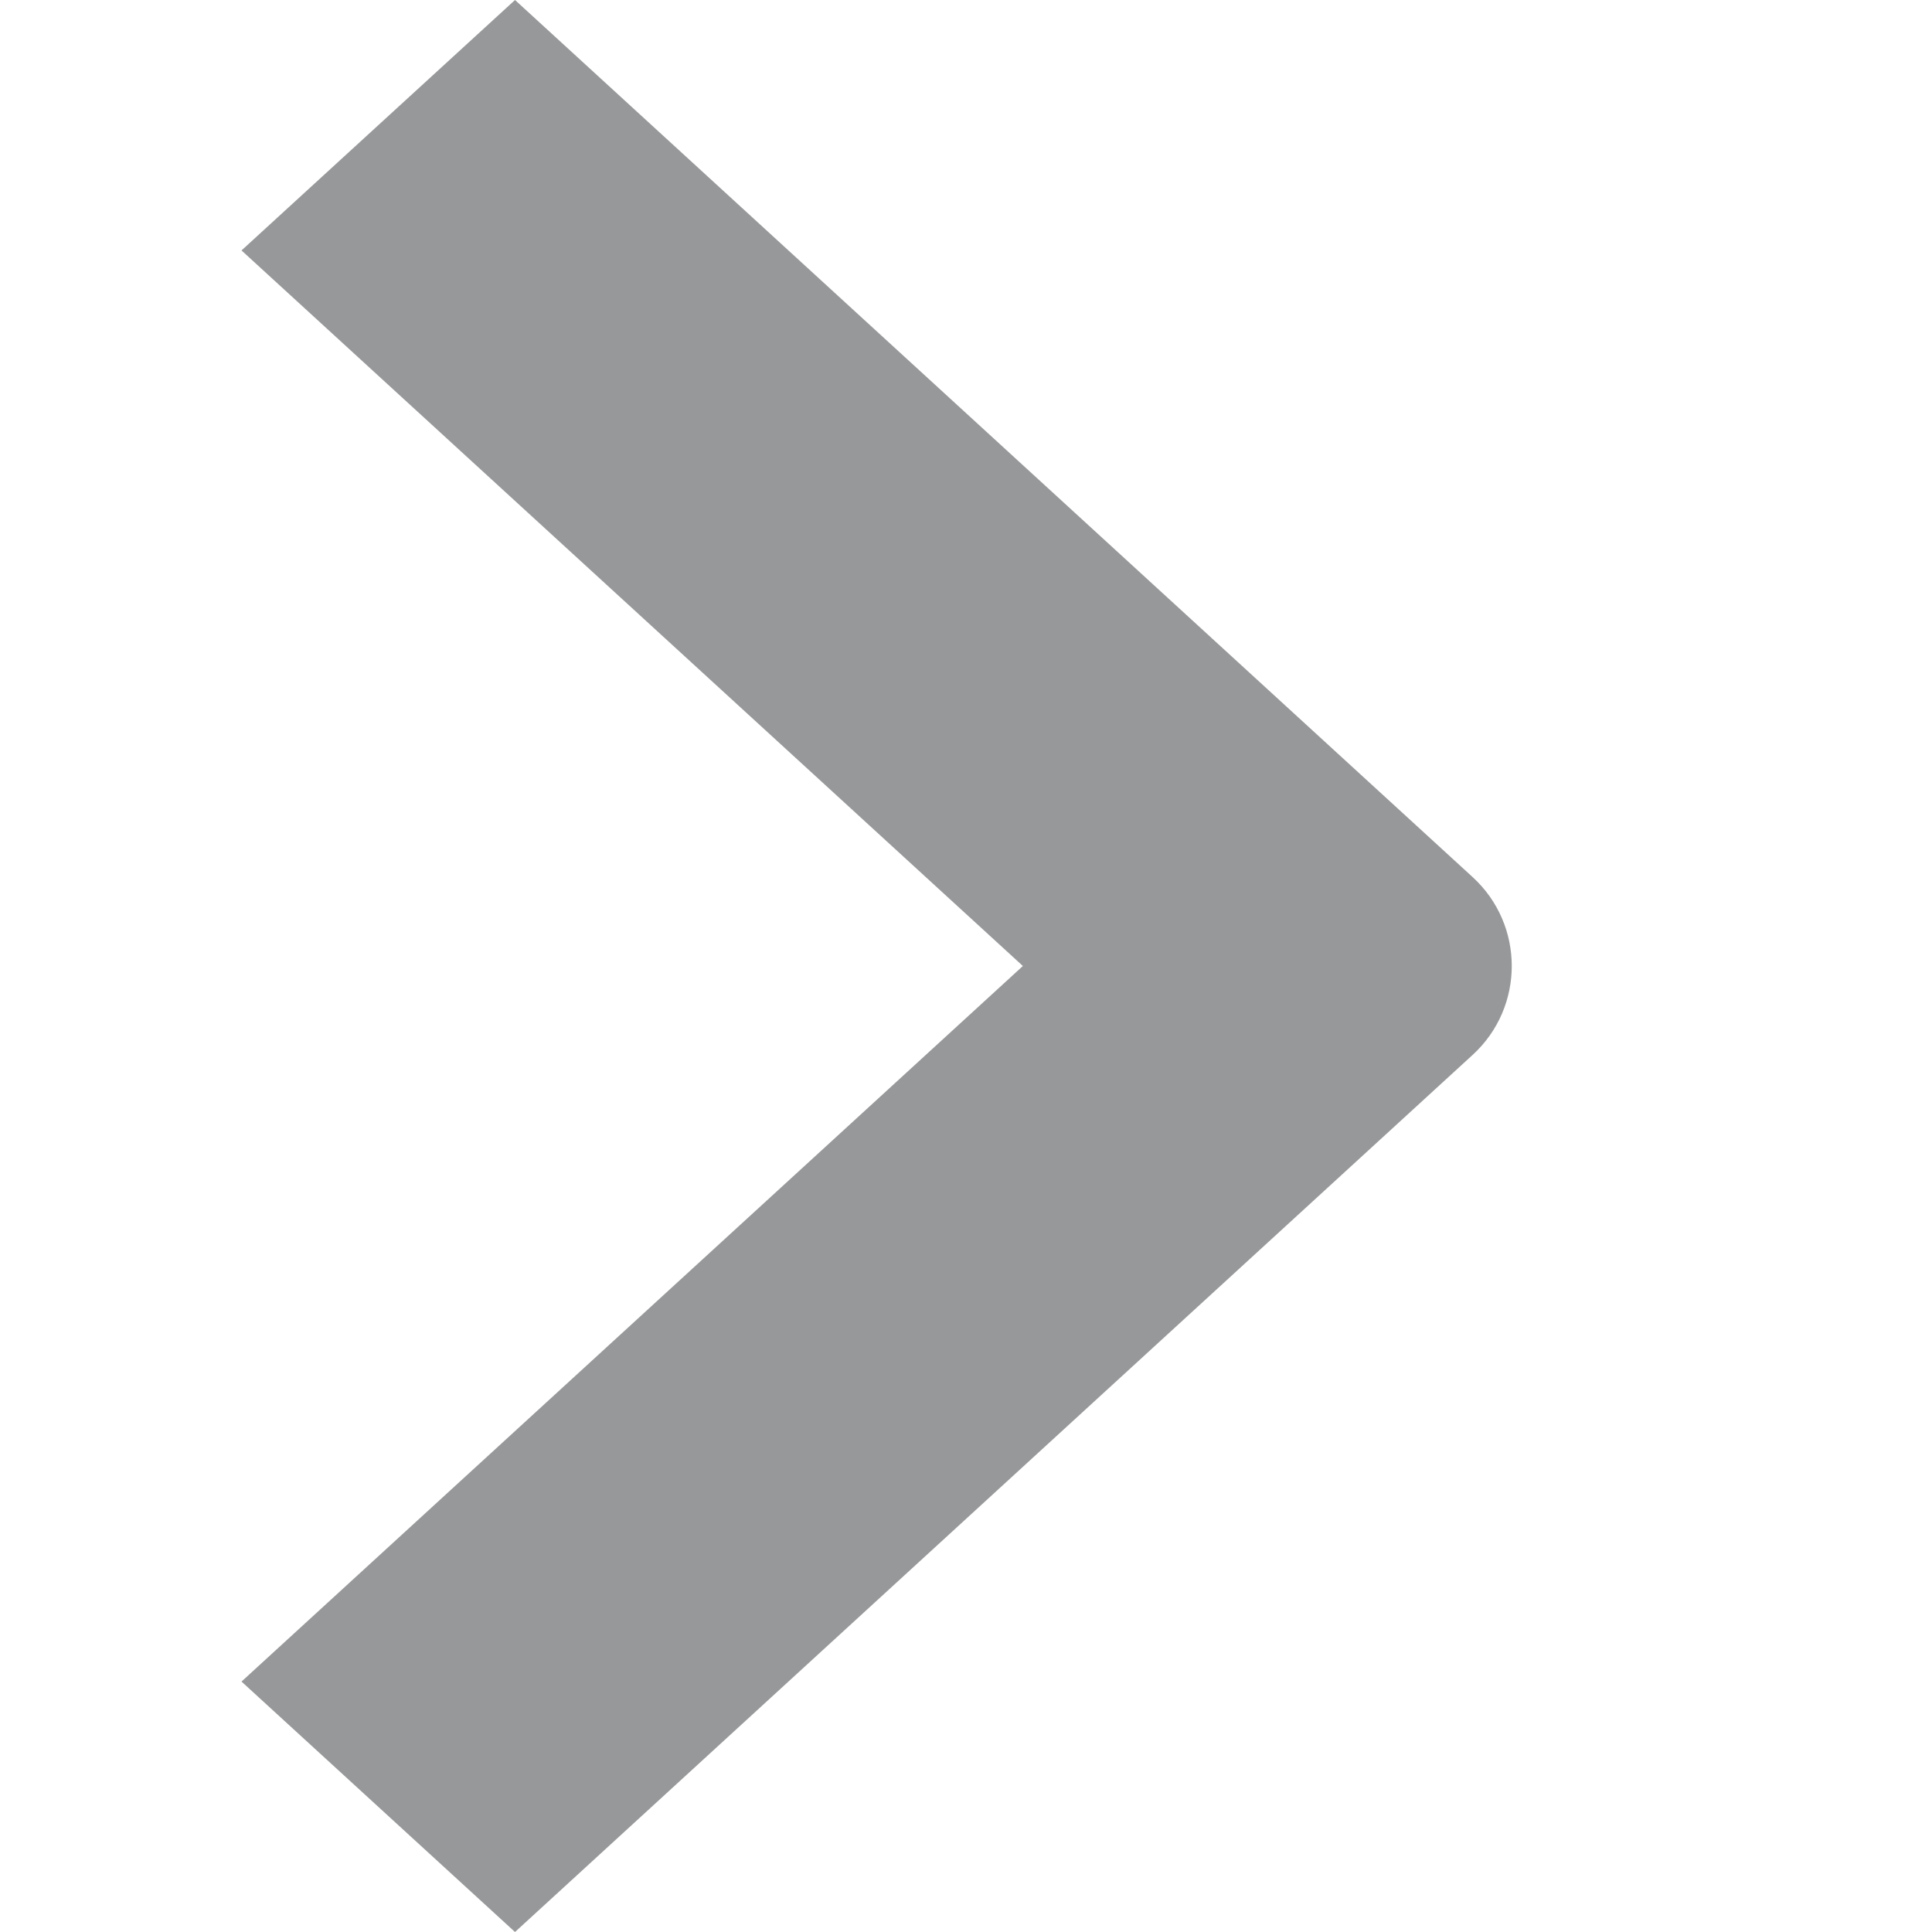
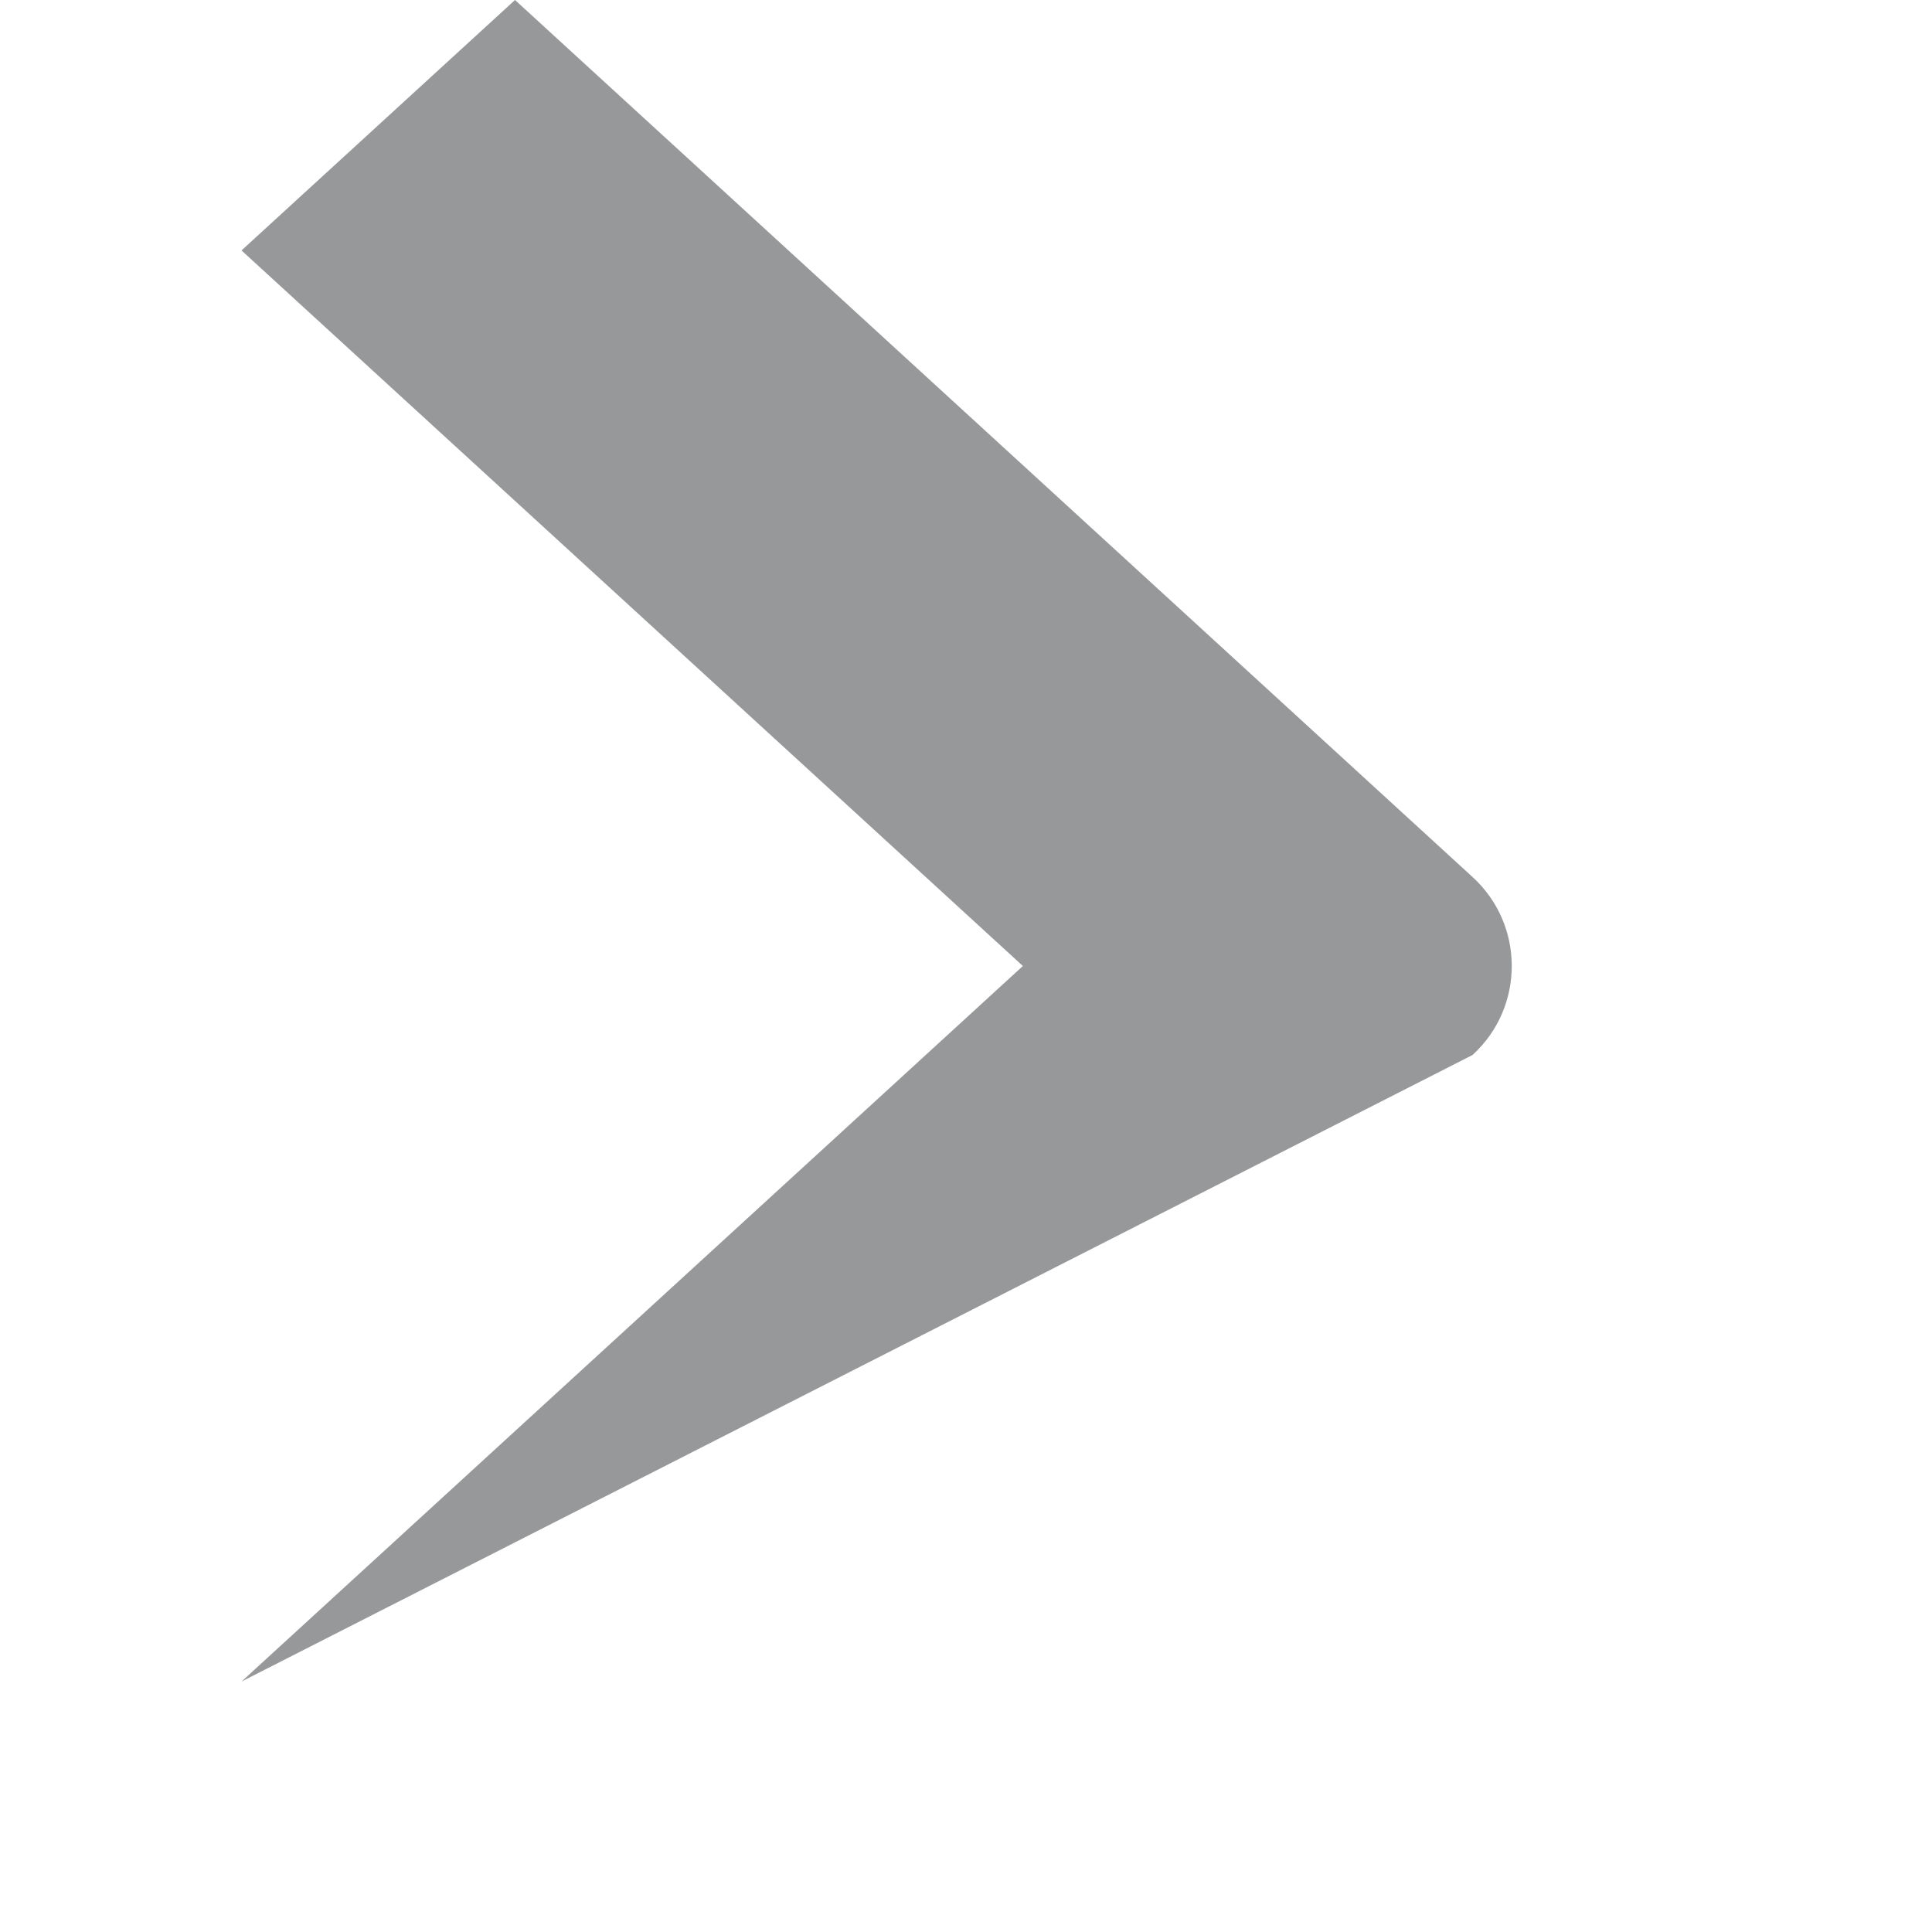
<svg xmlns="http://www.w3.org/2000/svg" width="8" height="8" viewBox="0 0 16 16">
  <g id="nav-caret--right">
-     <path d="M12.195 7.263C12.628 7.659 12.628 8.341 12.195 8.737L4.265 16L2 13.926L8.471 8L2 2.074L4.265 0L12.195 7.263Z" fill="#979899" />
+     <path d="M12.195 7.263C12.628 7.659 12.628 8.341 12.195 8.737L2 13.926L8.471 8L2 2.074L4.265 0L12.195 7.263Z" fill="#979899" />
  </g>
</svg>